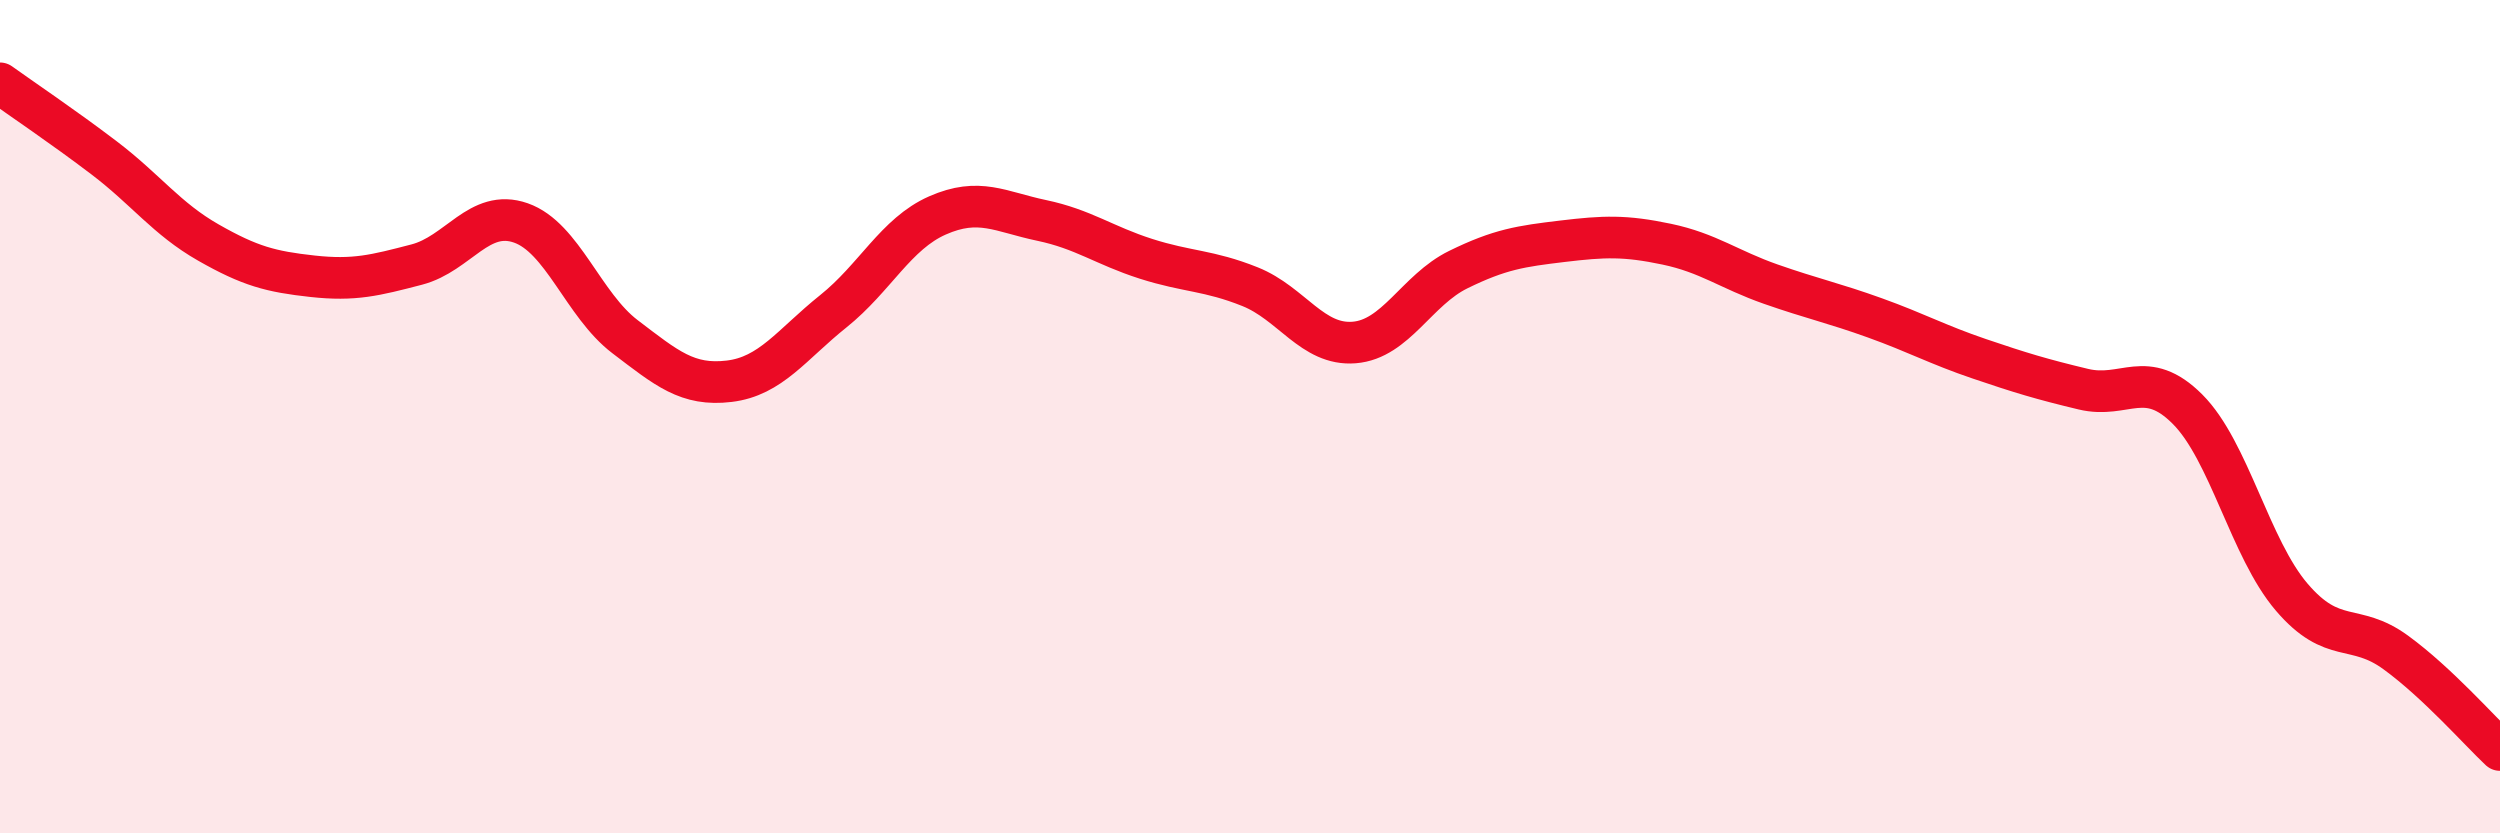
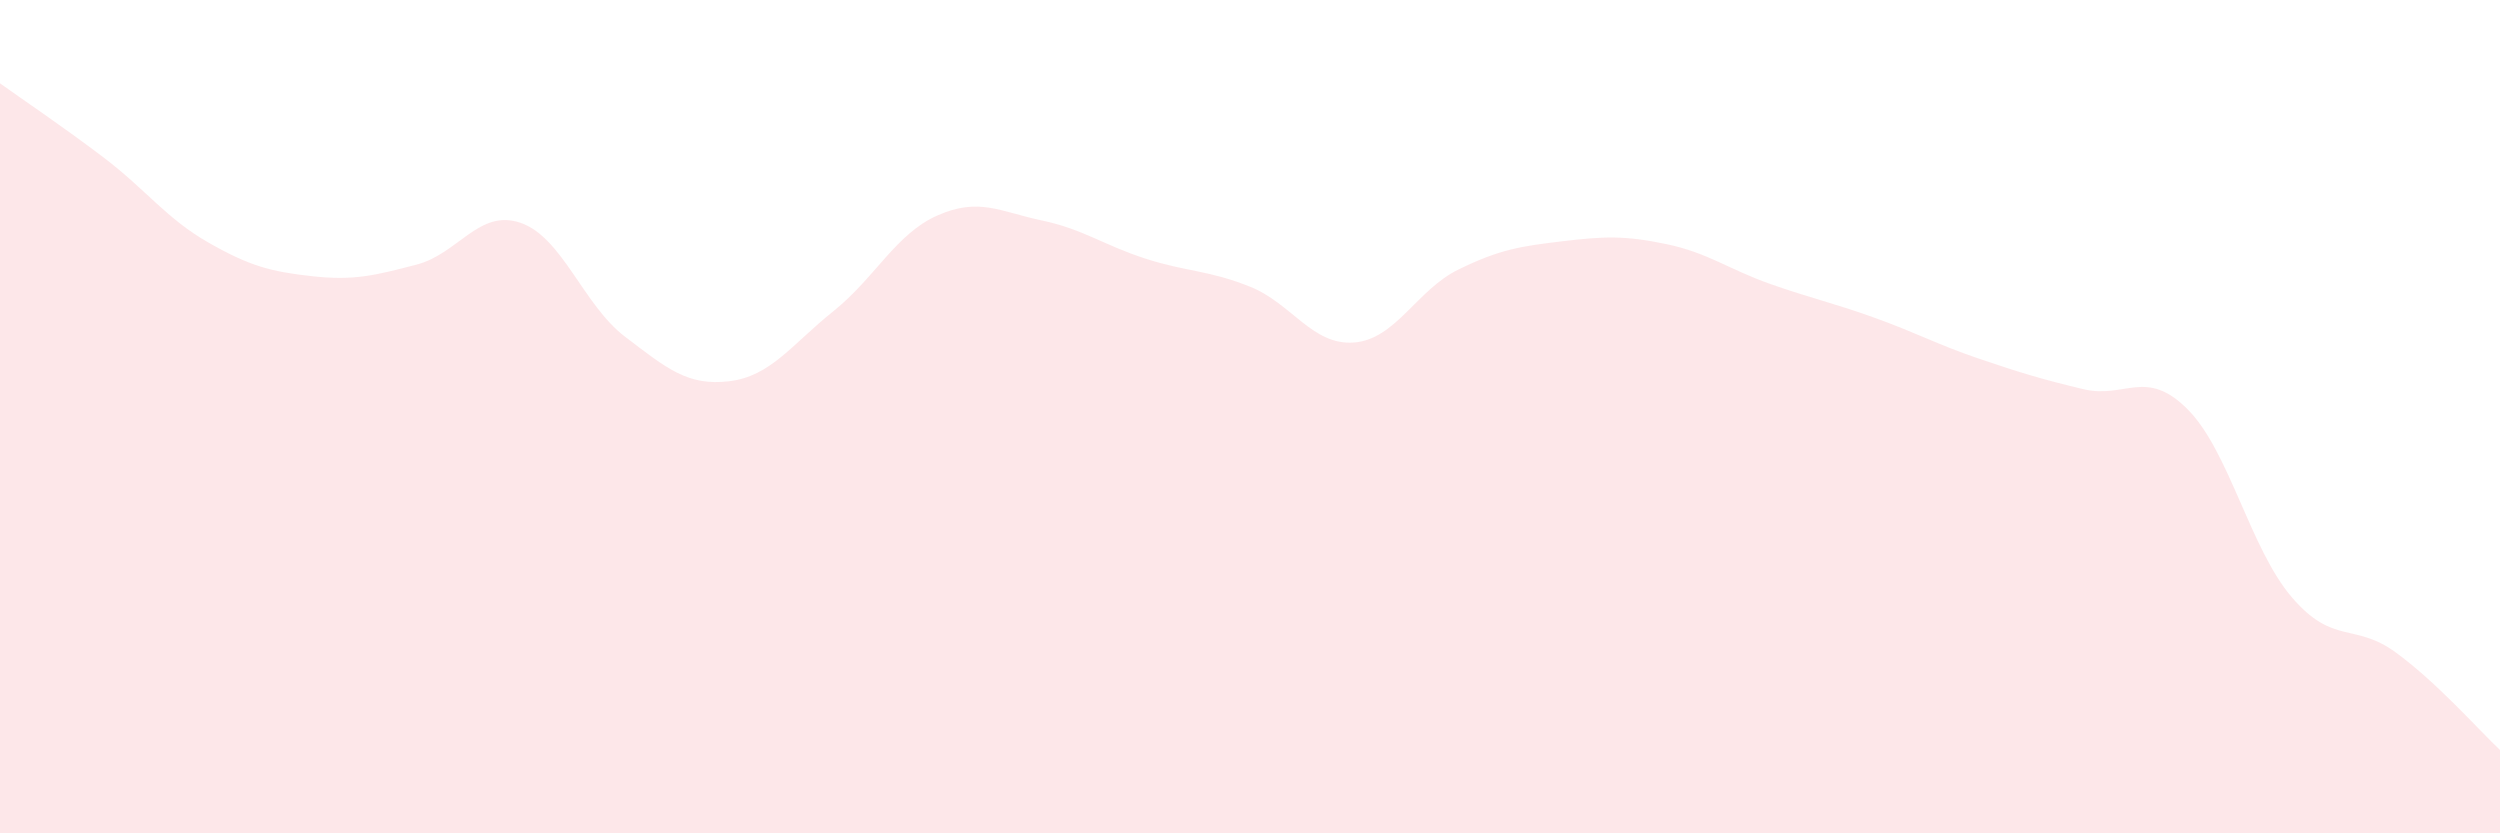
<svg xmlns="http://www.w3.org/2000/svg" width="60" height="20" viewBox="0 0 60 20">
  <path d="M 0,2 C 0.5,2.36 1.5,3.03 2.5,3.79 C 3.5,4.55 4,5.25 5,5.82 C 6,6.39 6.5,6.52 7.5,6.63 C 8.5,6.74 9,6.61 10,6.35 C 11,6.09 11.5,5 12.5,5.35 C 13.5,5.7 14,7.32 15,8.08 C 16,8.84 16.5,9.27 17.5,9.15 C 18.5,9.03 19,8.27 20,7.47 C 21,6.67 21.5,5.61 22.5,5.17 C 23.5,4.73 24,5.08 25,5.29 C 26,5.5 26.5,5.89 27.5,6.21 C 28.5,6.53 29,6.48 30,6.88 C 31,7.28 31.5,8.3 32.5,8.22 C 33.5,8.14 34,6.96 35,6.47 C 36,5.98 36.5,5.91 37.5,5.79 C 38.5,5.67 39,5.65 40,5.86 C 41,6.07 41.5,6.47 42.5,6.82 C 43.5,7.17 44,7.27 45,7.63 C 46,7.99 46.5,8.27 47.5,8.61 C 48.5,8.95 49,9.1 50,9.34 C 51,9.58 51.5,8.82 52.5,9.82 C 53.5,10.82 54,13.16 55,14.33 C 56,15.5 56.5,14.93 57.5,15.66 C 58.5,16.39 59.5,17.53 60,18L60 20L0 20Z" fill="#EB0A25" opacity="0.1" stroke-linecap="round" stroke-linejoin="round" />
-   <path d="M 0,2 C 0.5,2.36 1.5,3.03 2.5,3.79 C 3.5,4.55 4,5.25 5,5.82 C 6,6.39 6.5,6.52 7.5,6.63 C 8.5,6.74 9,6.61 10,6.35 C 11,6.09 11.5,5 12.5,5.35 C 13.5,5.7 14,7.32 15,8.08 C 16,8.84 16.5,9.27 17.5,9.15 C 18.5,9.03 19,8.27 20,7.47 C 21,6.67 21.5,5.61 22.5,5.17 C 23.5,4.73 24,5.08 25,5.29 C 26,5.5 26.5,5.89 27.5,6.21 C 28.5,6.53 29,6.48 30,6.88 C 31,7.28 31.5,8.3 32.5,8.22 C 33.5,8.14 34,6.96 35,6.47 C 36,5.98 36.5,5.91 37.5,5.79 C 38.5,5.67 39,5.65 40,5.86 C 41,6.07 41.5,6.47 42.5,6.82 C 43.5,7.17 44,7.27 45,7.63 C 46,7.99 46.5,8.27 47.5,8.61 C 48.5,8.95 49,9.1 50,9.34 C 51,9.58 51.5,8.82 52.5,9.82 C 53.5,10.82 54,13.16 55,14.33 C 56,15.5 56.5,14.93 57.5,15.66 C 58.5,16.39 59.5,17.53 60,18" stroke="#EB0A25" stroke-width="1" fill="none" stroke-linecap="round" stroke-linejoin="round" />
</svg>